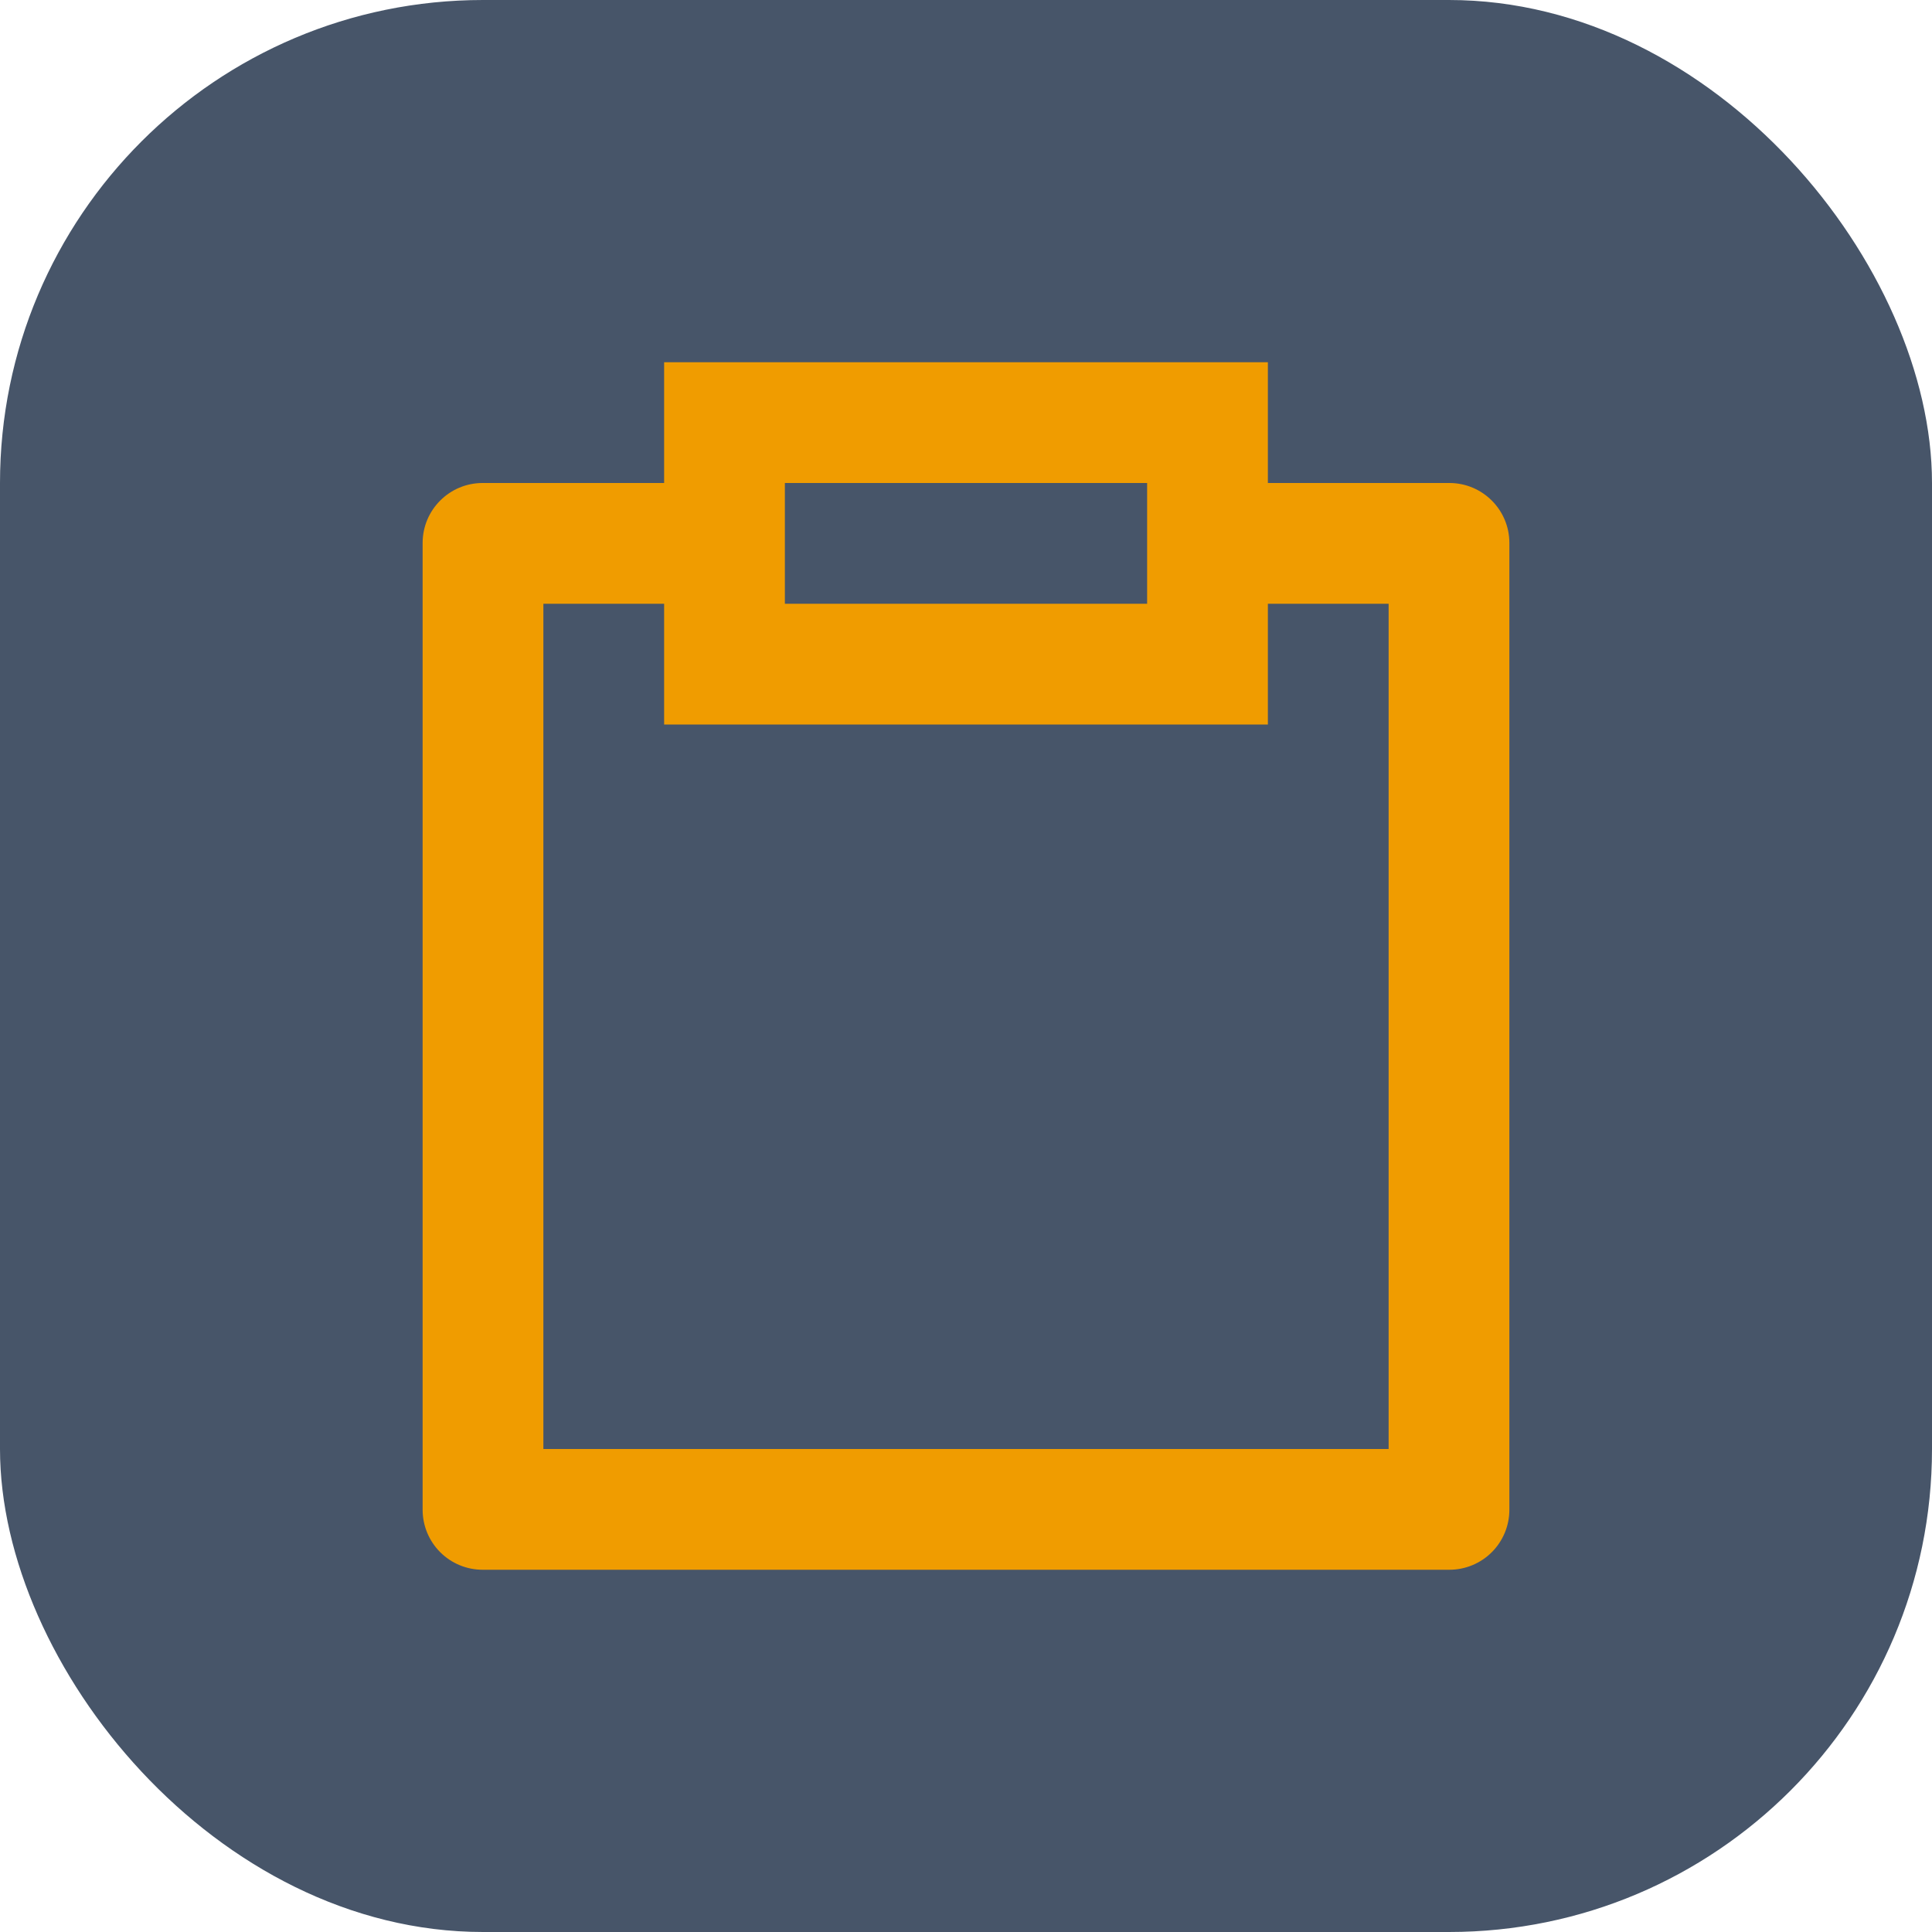
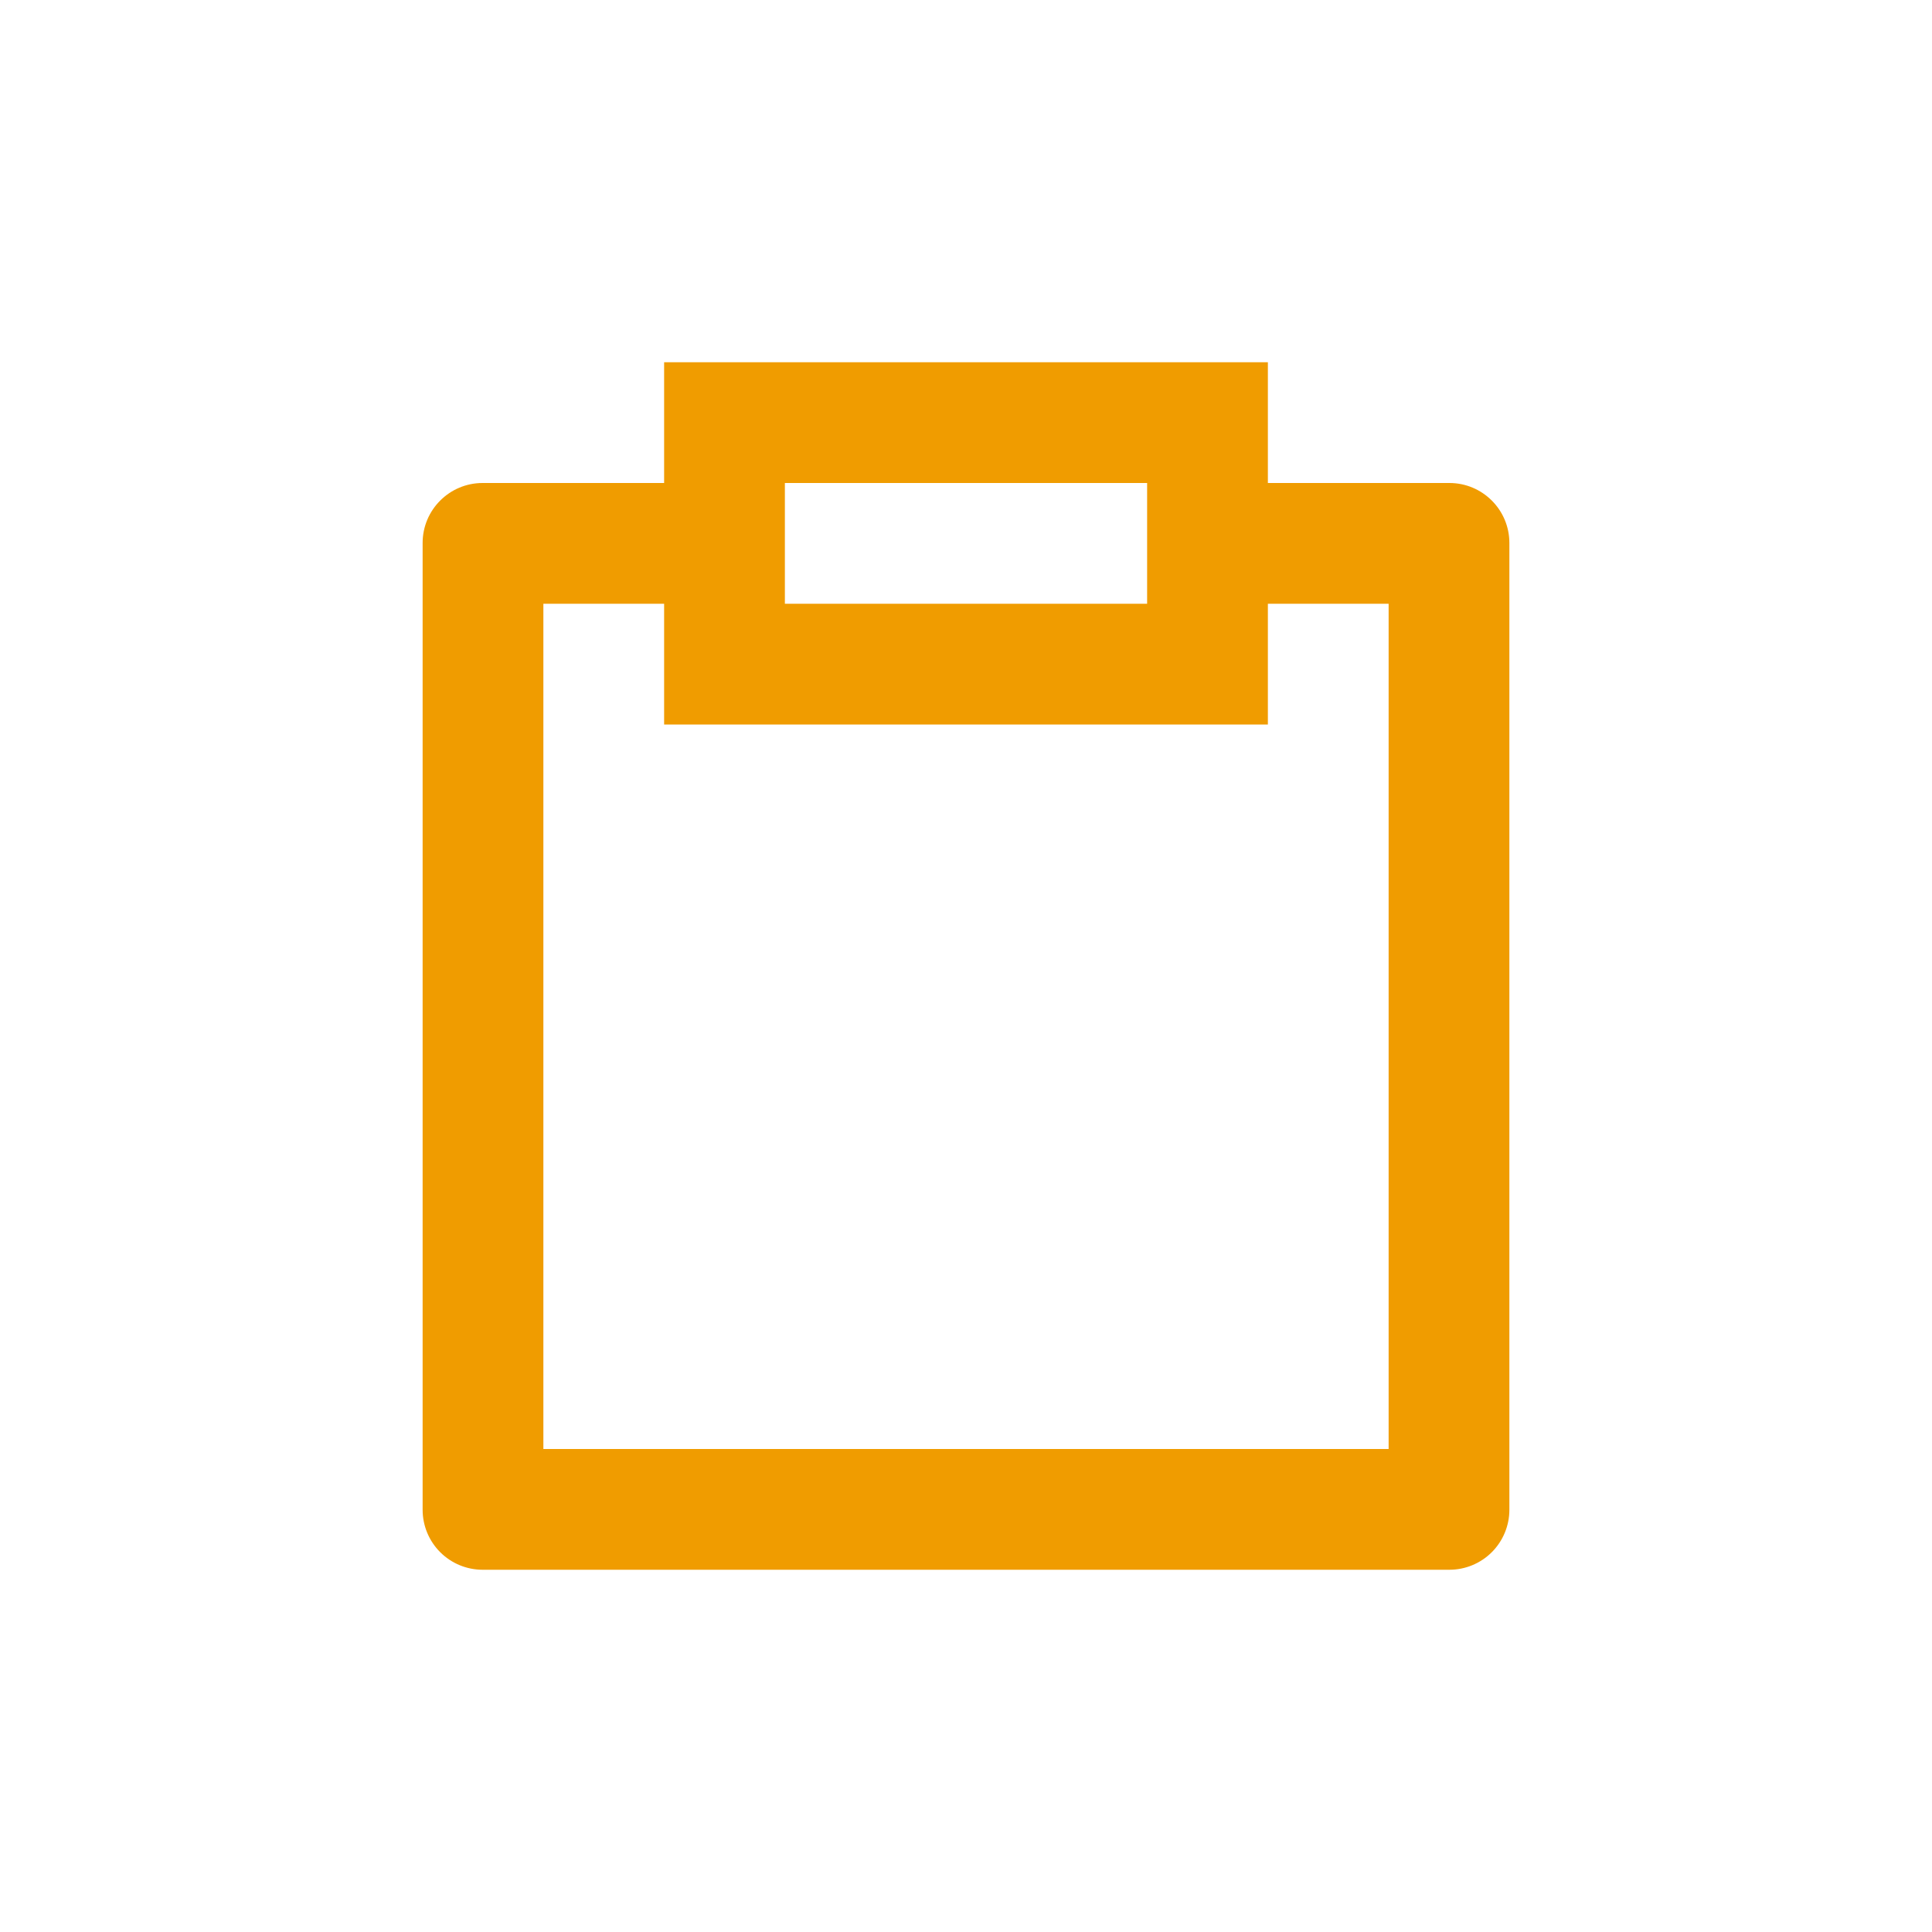
<svg xmlns="http://www.w3.org/2000/svg" width="32" height="32" viewBox="0 0 32 32" fill="none">
-   <rect width="32" height="32" rx="8" fill="#475569" />
  <path d="M11 8V6H21V8H24.007C24.555 8 25 8.445 25 8.993V25.007C25 25.27 24.895 25.523 24.709 25.709C24.523 25.895 24.27 26 24.007 26H7.993C7.73 26 7.477 25.895 7.291 25.709C7.105 25.523 7 25.27 7 25.007V8.993C7 8.445 7.445 8 7.993 8H11ZM11 10H9V24H23V10H21V12H11V10ZM13 8V10H19V8H13Z" fill="#F09C00" />
</svg>